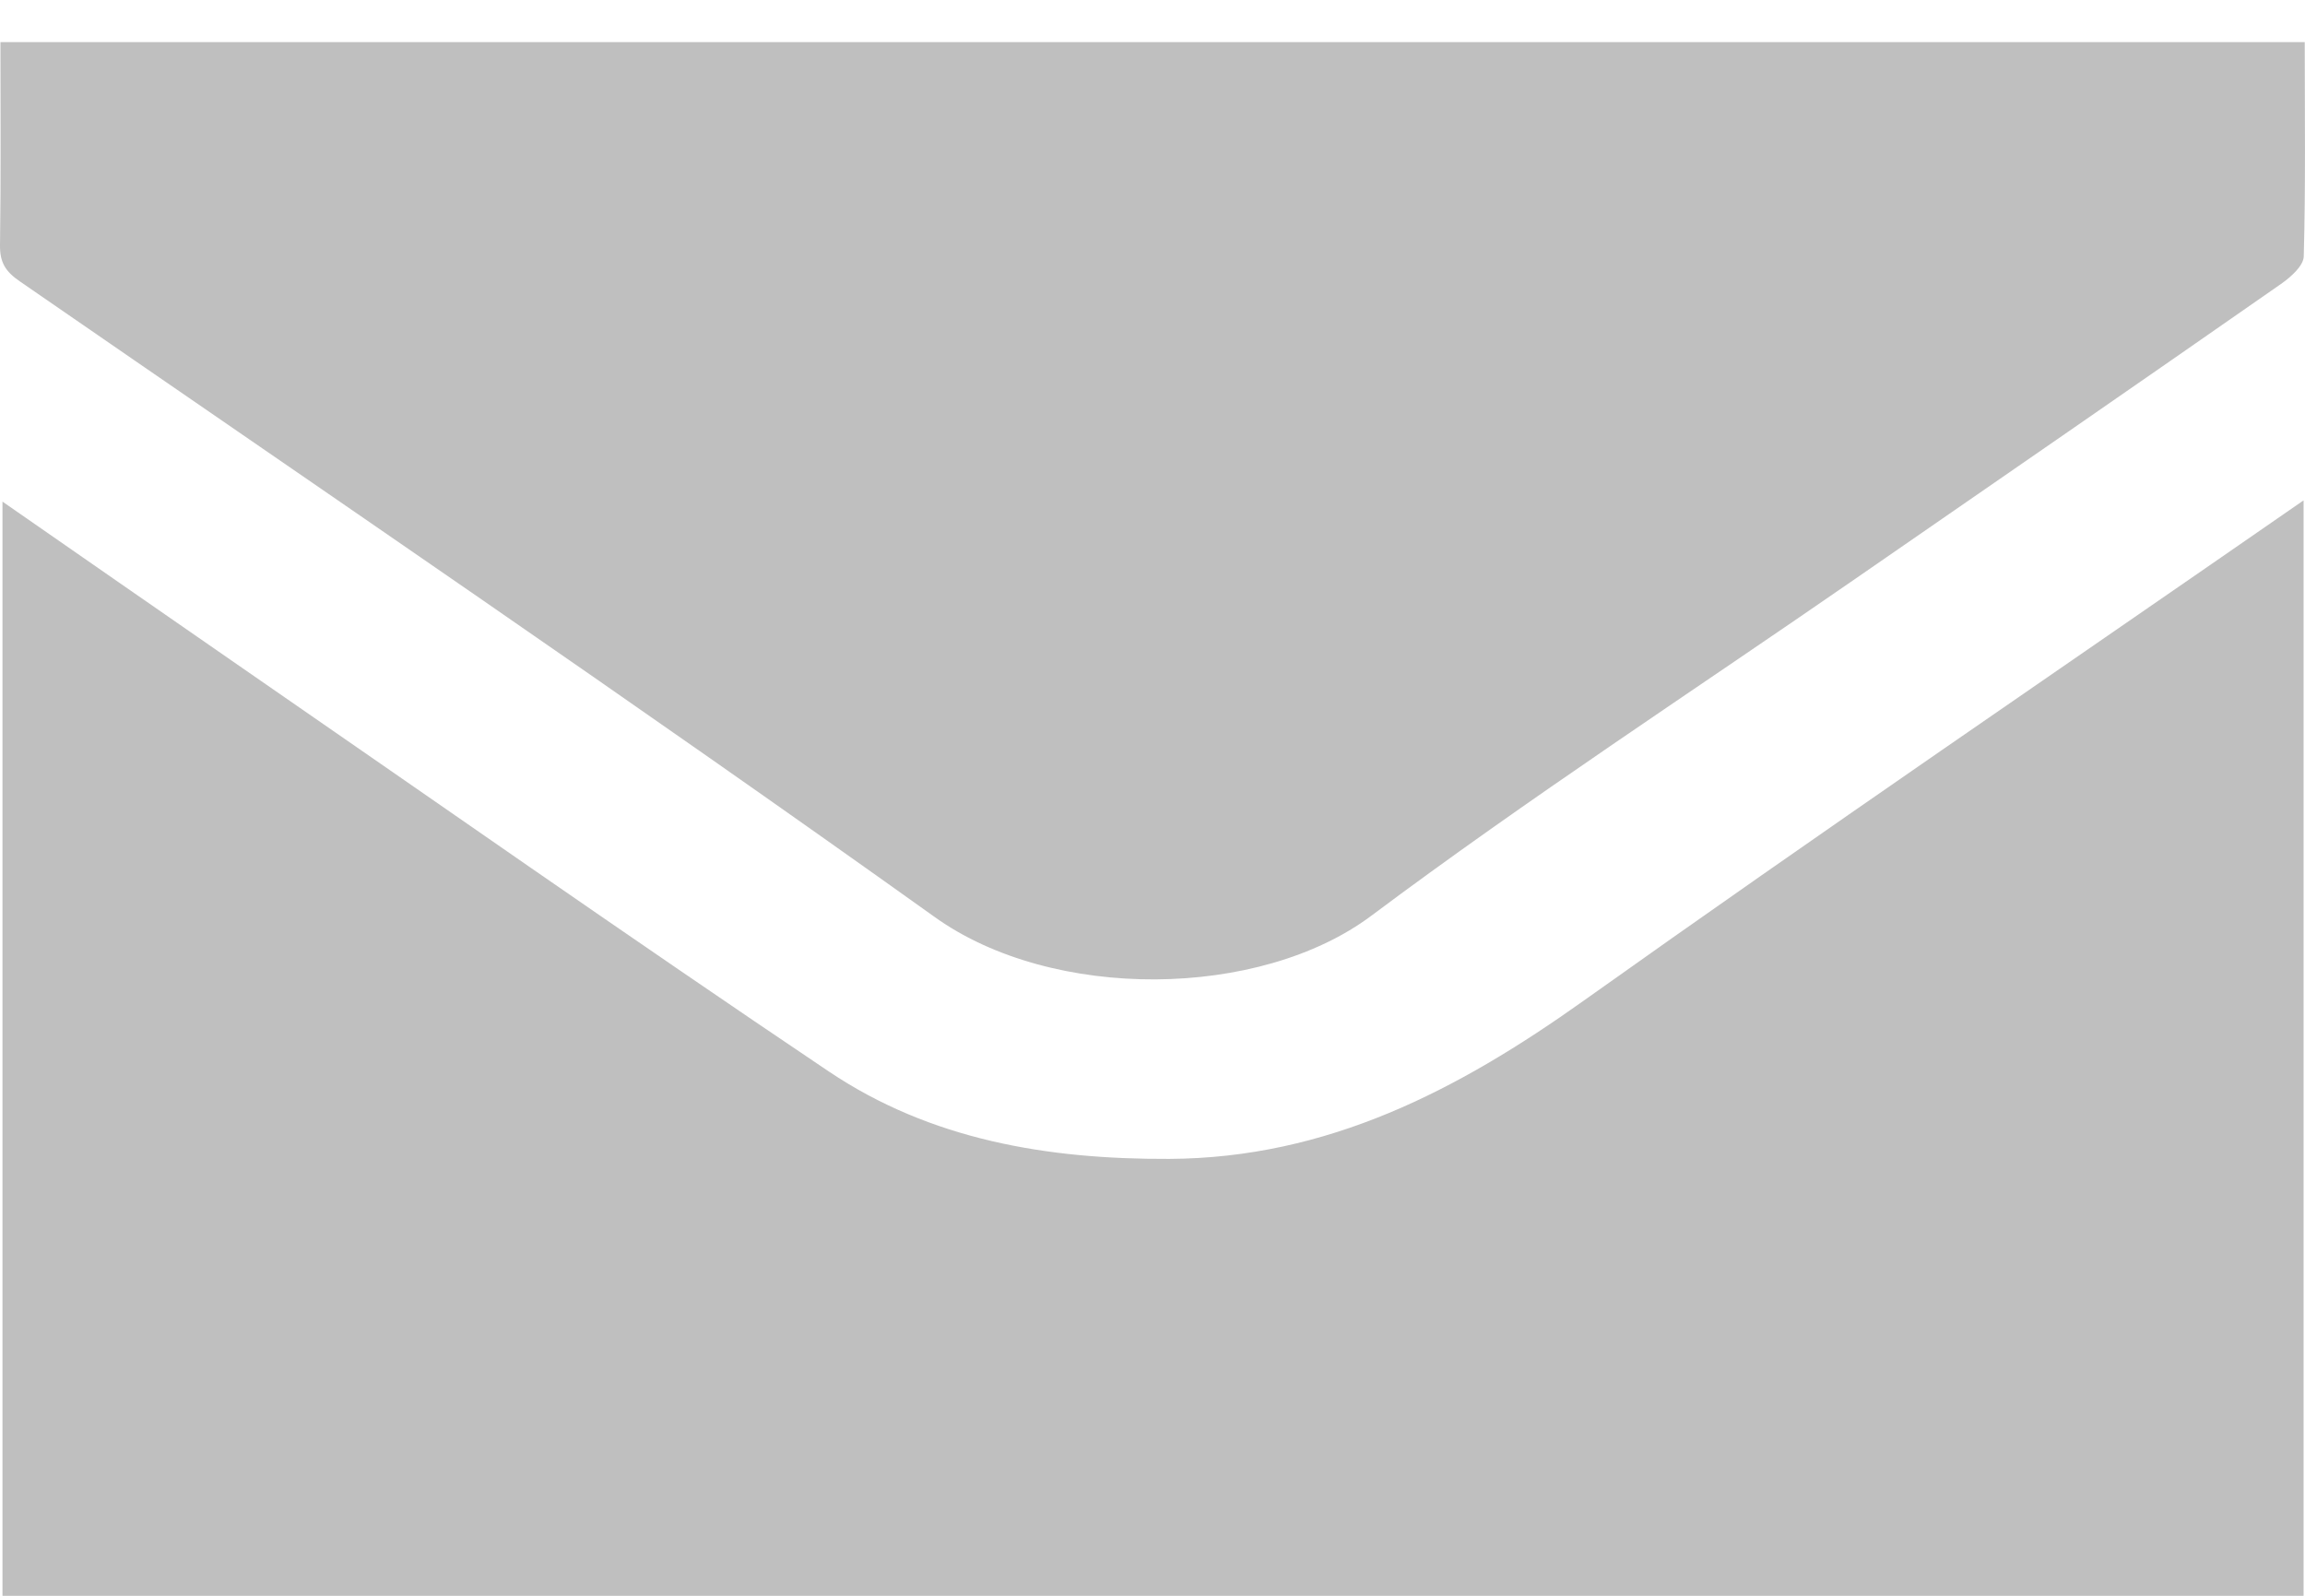
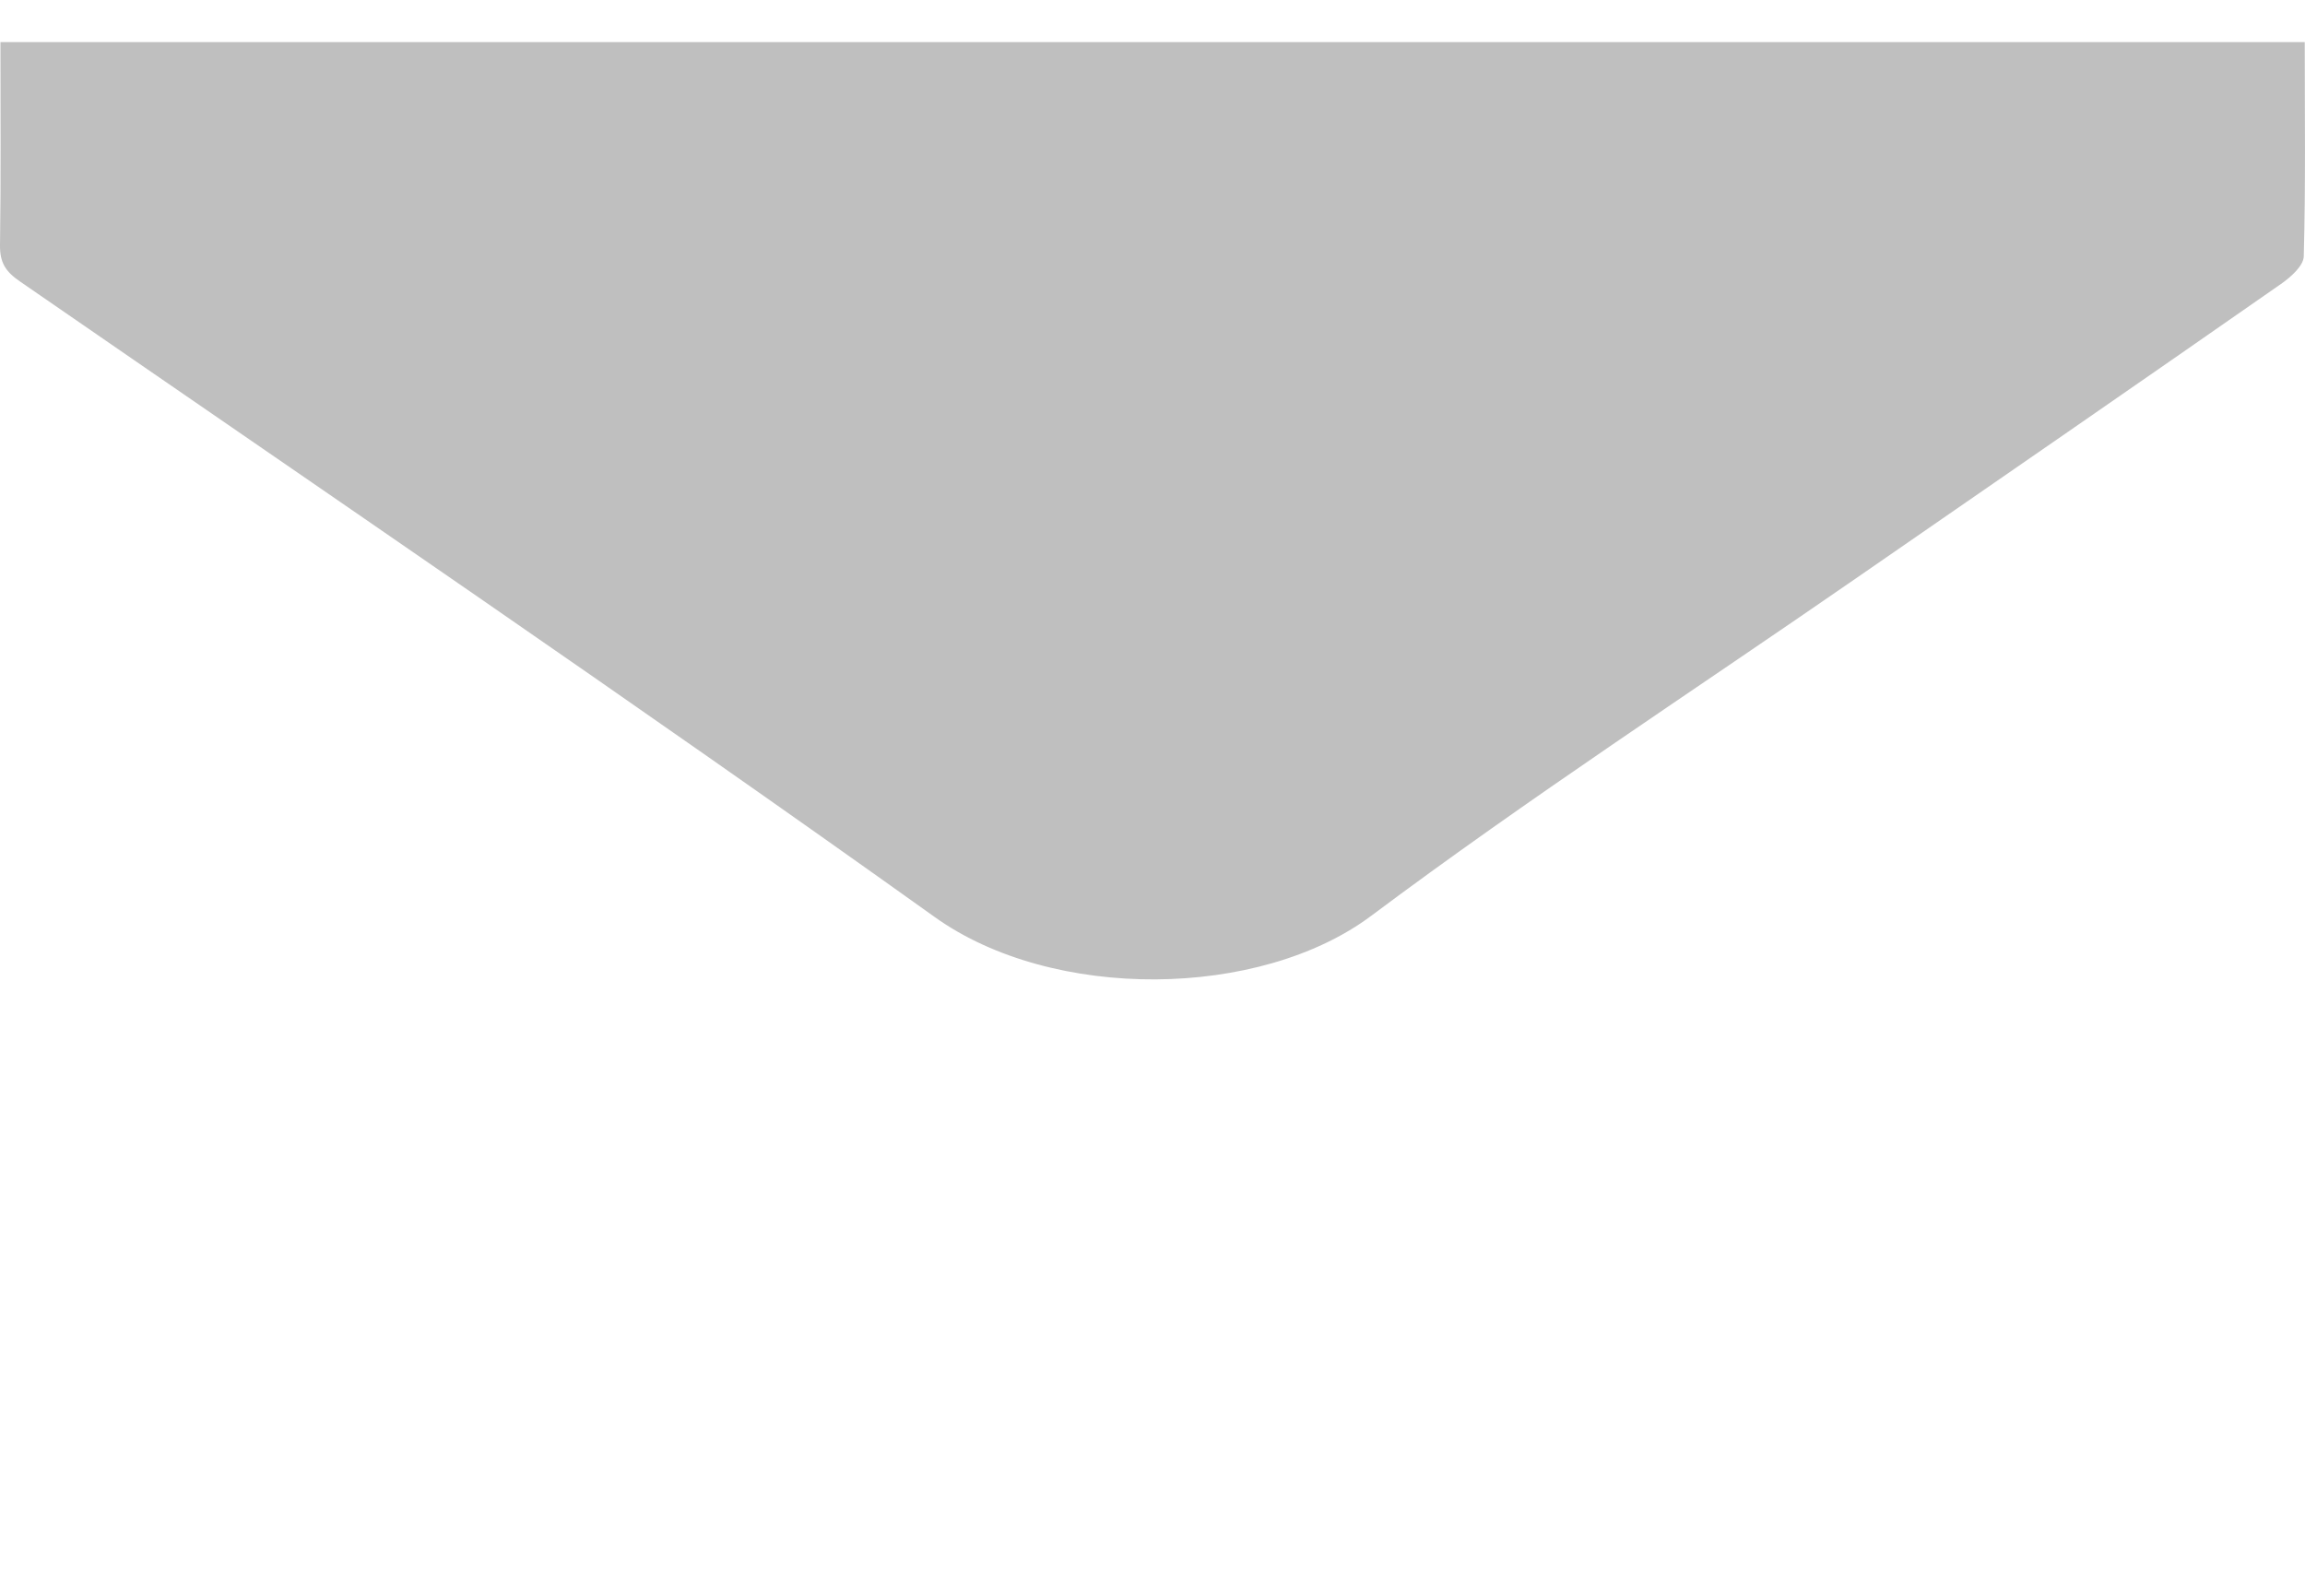
<svg xmlns="http://www.w3.org/2000/svg" width="26" height="18" viewBox="0 0 26 18" fill="none">
-   <path d="M25.984 5.644V18H0.028V5.658C0.909 6.269 1.764 6.865 2.621 7.457C4.862 9.004 7.09 10.568 9.349 12.086C10.498 12.858 11.816 13.078 13.189 13.072C14.977 13.063 16.445 12.297 17.86 11.29C20.529 9.39 23.237 7.548 25.984 5.644Z" fill="#BFBFBF" />
  <path d="M25.986 2.892C25.983 2.999 25.838 3.127 25.729 3.203C24.133 4.316 22.531 5.421 20.93 6.527C19.106 7.789 17.244 9.001 15.47 10.328C14.212 11.271 11.876 11.297 10.545 10.345C7.137 7.91 3.672 5.554 0.224 3.174C0.06 3.062 -0.003 2.958 9.97518e-05 2.762C0.011 2.01 0.005 1.257 0.005 0.475H25.997C25.997 1.292 26.008 2.092 25.986 2.892Z" fill="#BFBFBF" />
</svg>